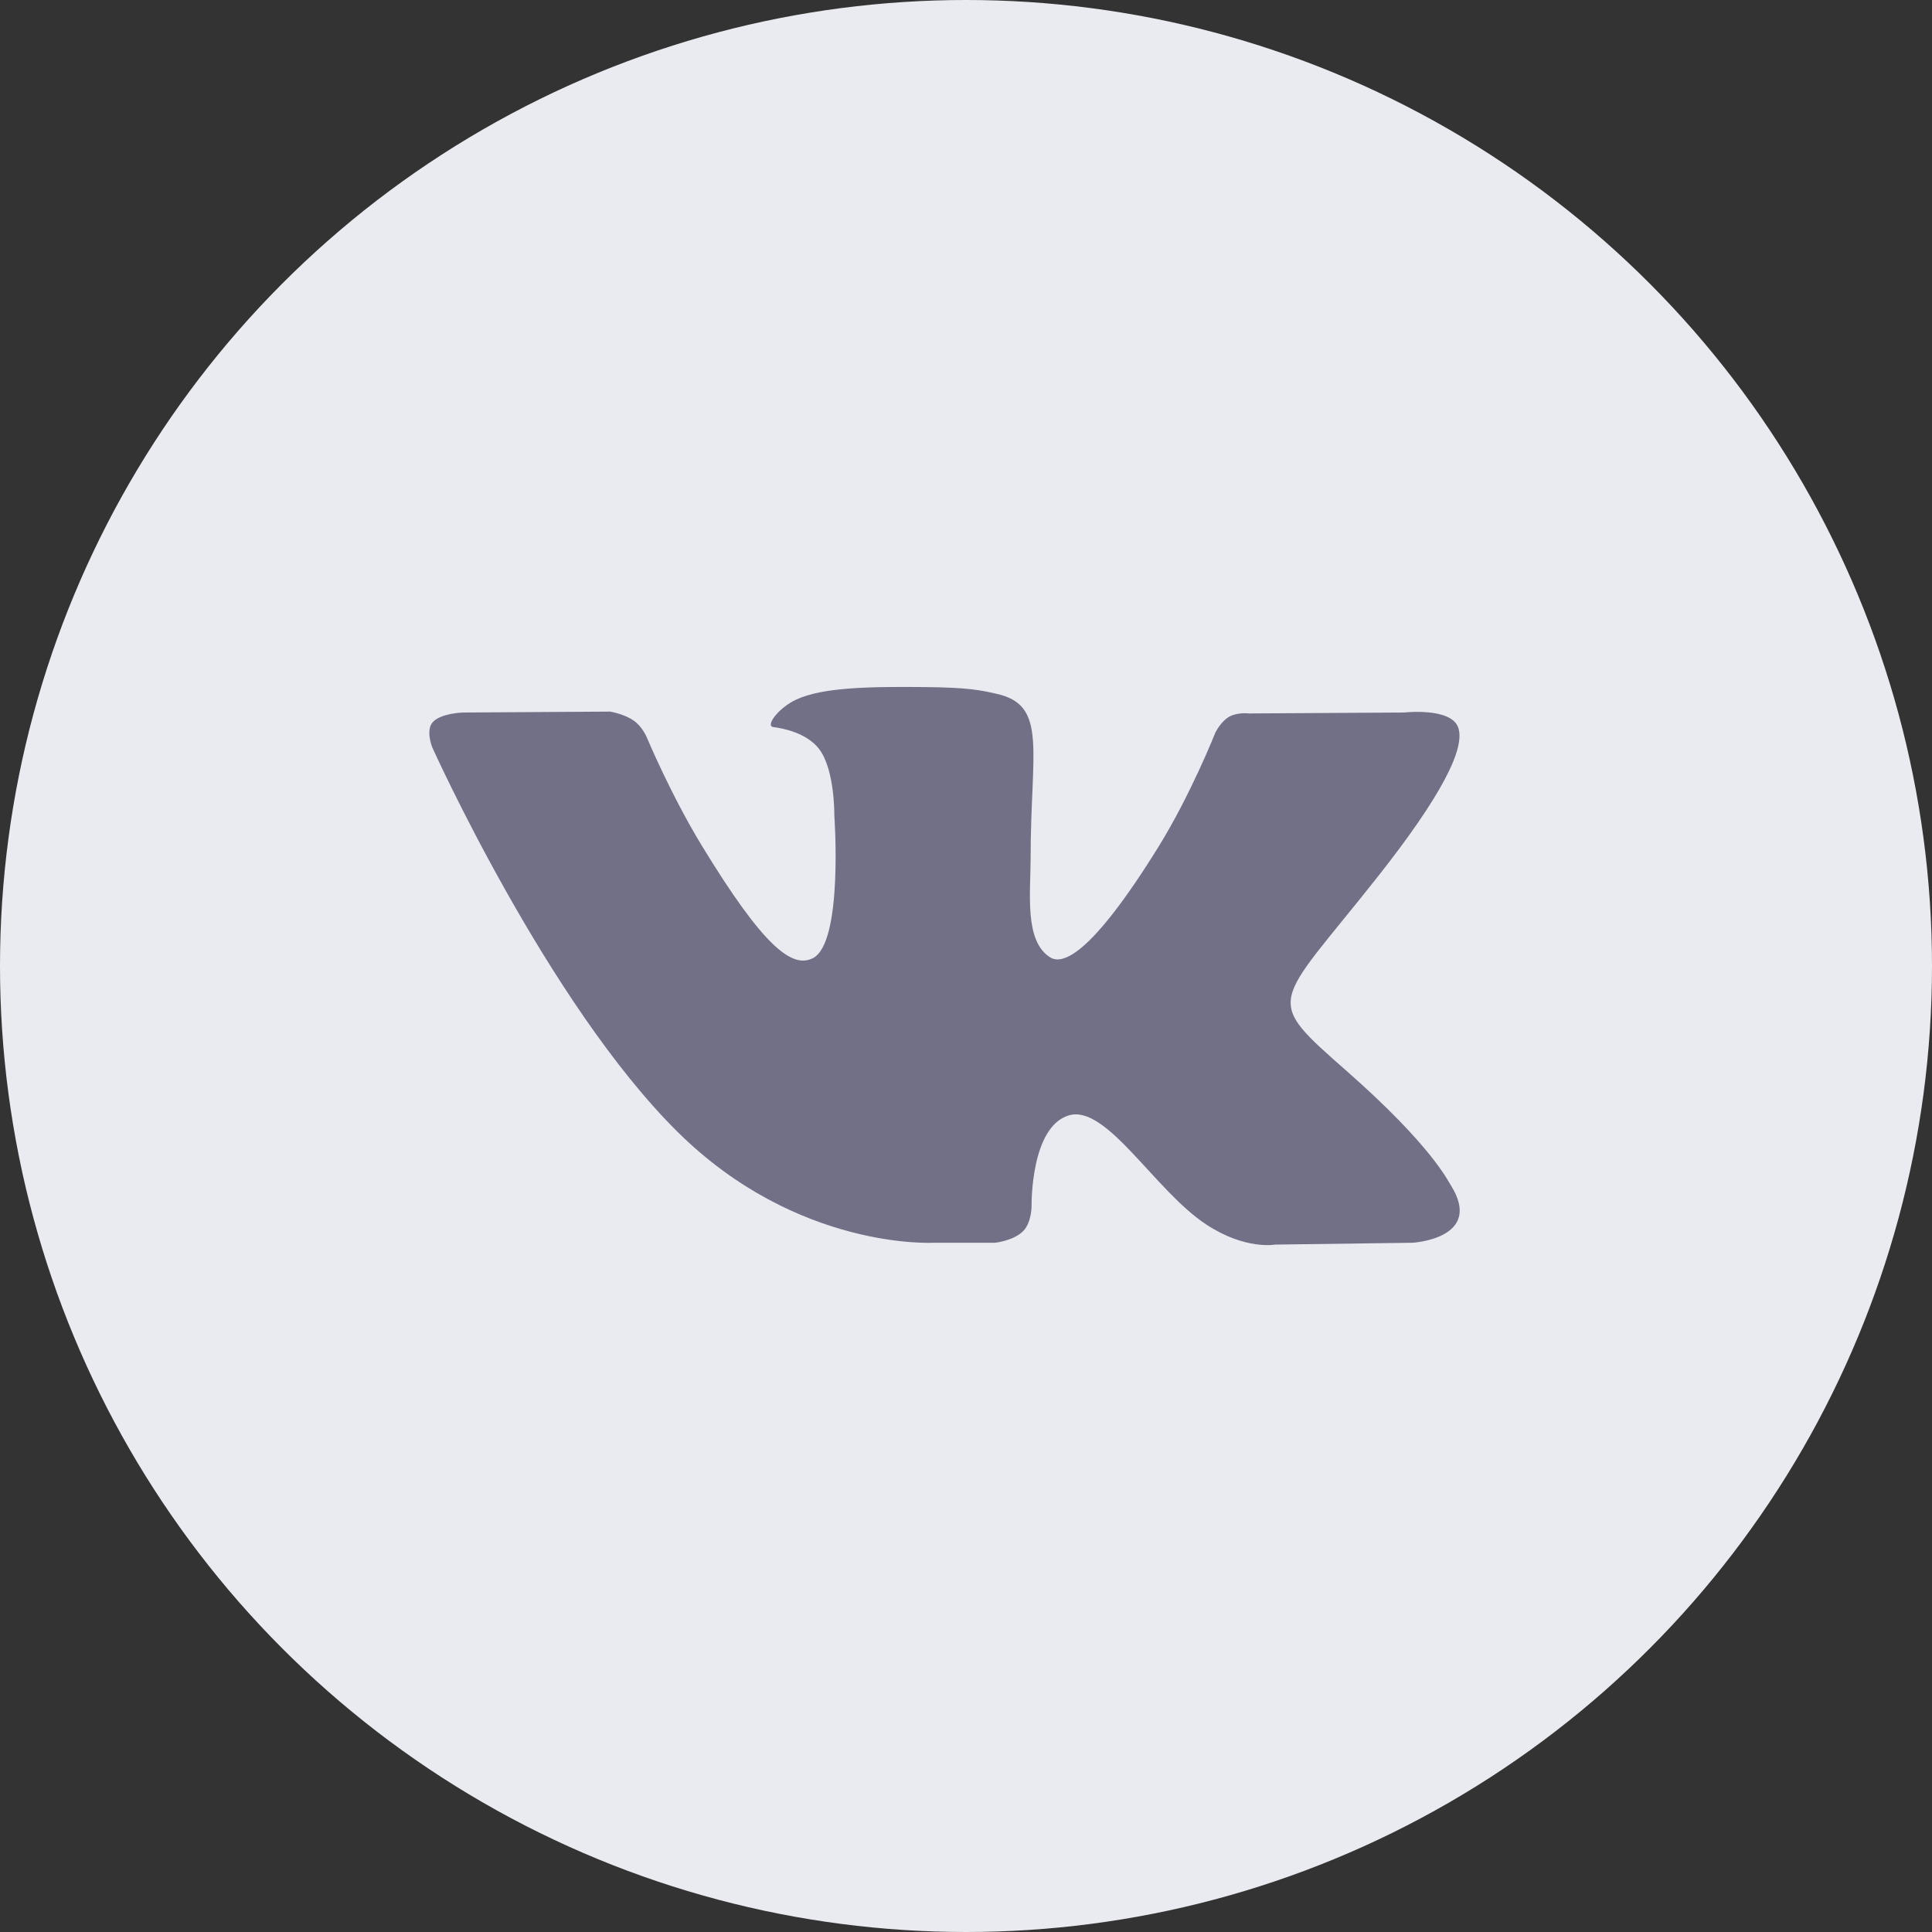
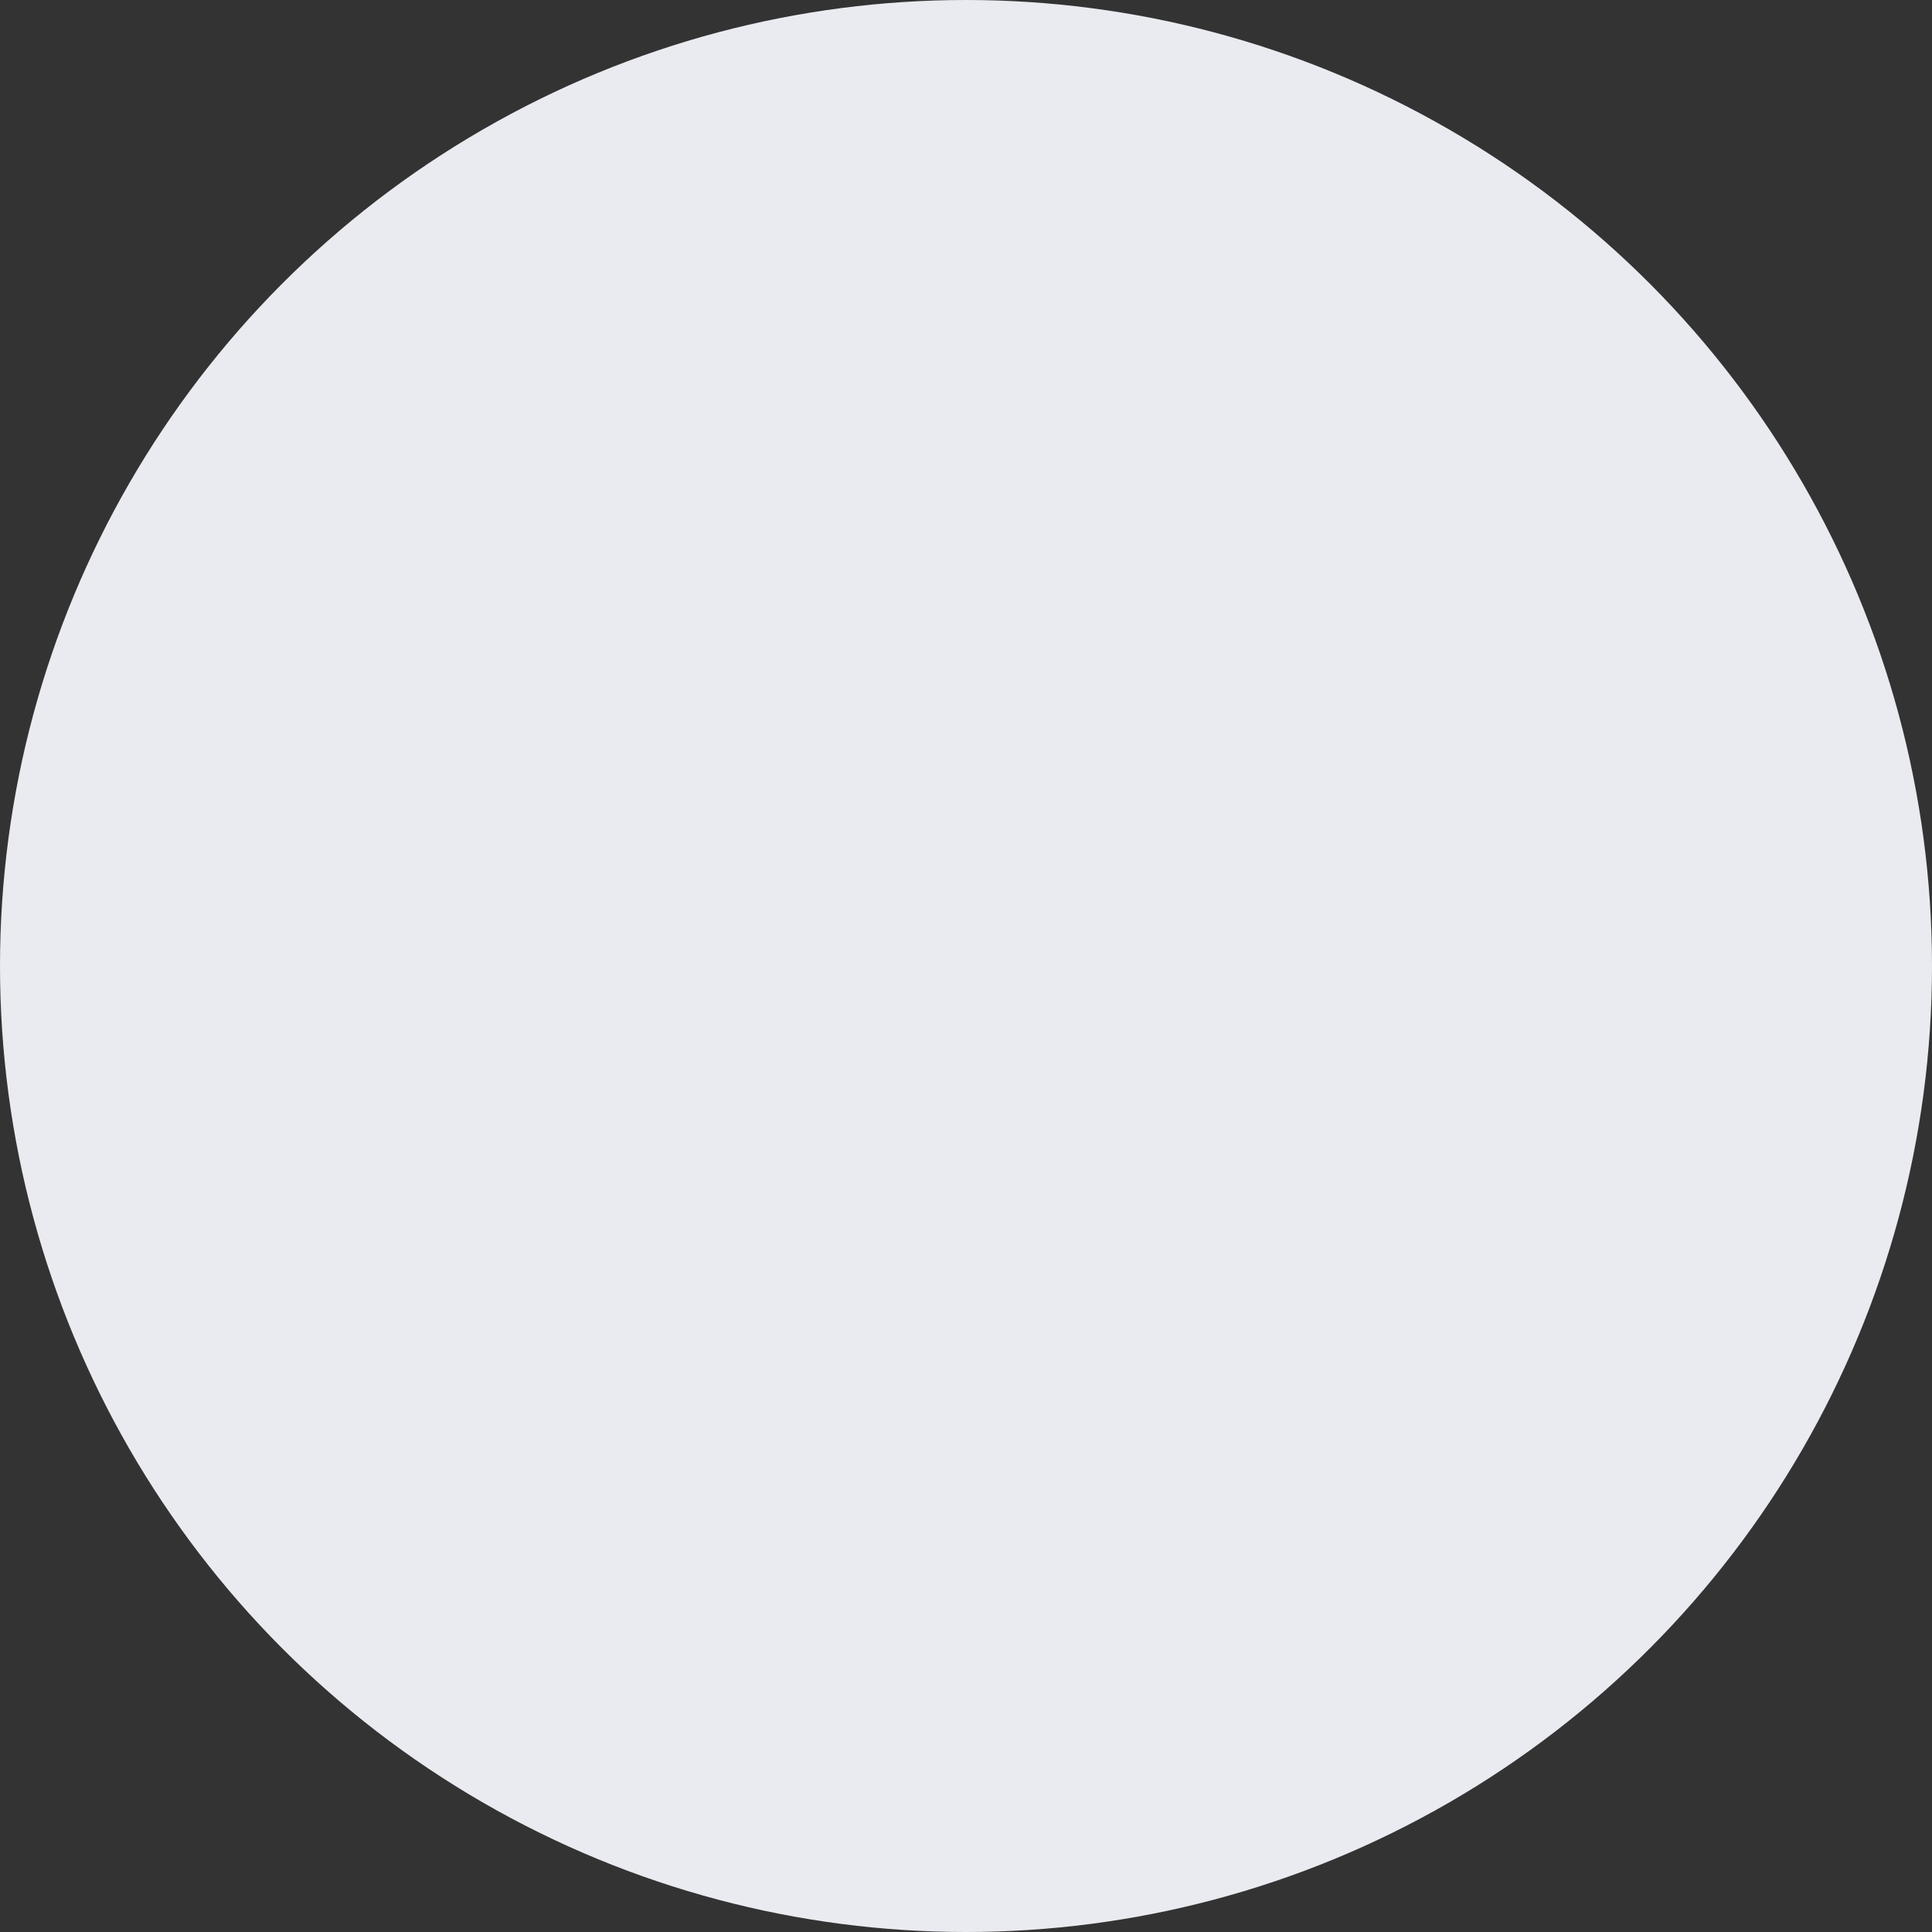
<svg xmlns="http://www.w3.org/2000/svg" width="40" height="40" viewBox="0 0 40 40" fill="none">
  <rect x="0" y="0" width="40" height="40" fill="#333333" stroke="none" />
  <circle cx="20" cy="20" r="20" fill="#EAEBF0" />
-   <path fill-rule="evenodd" clip-rule="evenodd" d="M20.602 25.73C20.602 25.73 20.987 25.689 21.184 25.488C21.364 25.304 21.358 24.956 21.358 24.956C21.358 24.956 21.334 23.332 22.128 23.093C22.911 22.857 23.915 24.663 24.982 25.357C25.787 25.883 26.399 25.768 26.399 25.768L29.248 25.73C29.248 25.73 30.738 25.643 30.032 24.53C29.974 24.439 29.62 23.707 27.914 22.203C26.126 20.629 26.366 20.884 28.518 18.16C29.828 16.502 30.352 15.489 30.188 15.056C30.033 14.642 29.069 14.752 29.069 14.752L25.861 14.771C25.861 14.771 25.623 14.74 25.447 14.84C25.275 14.938 25.163 15.167 25.163 15.167C25.163 15.167 24.656 16.45 23.979 17.542C22.551 19.844 21.98 19.966 21.746 19.823C21.203 19.49 21.338 18.484 21.338 17.77C21.338 15.538 21.695 14.607 20.644 14.367C20.296 14.287 20.039 14.234 19.147 14.225C18.002 14.214 17.034 14.229 16.485 14.484C16.12 14.653 15.838 15.031 16.011 15.053C16.222 15.08 16.702 15.176 16.957 15.505C17.286 15.93 17.274 16.883 17.274 16.883C17.274 16.883 17.463 19.51 16.833 19.836C16.401 20.06 15.808 19.604 14.534 17.514C13.882 16.444 13.389 15.261 13.389 15.261C13.389 15.261 13.294 15.04 13.124 14.922C12.919 14.778 12.632 14.733 12.632 14.733L9.584 14.752C9.584 14.752 9.126 14.764 8.958 14.953C8.809 15.121 8.947 15.468 8.947 15.468C8.947 15.468 11.333 20.77 14.035 23.441C16.514 25.89 19.326 25.73 19.326 25.73H20.602Z" fill="#727087" />
</svg>